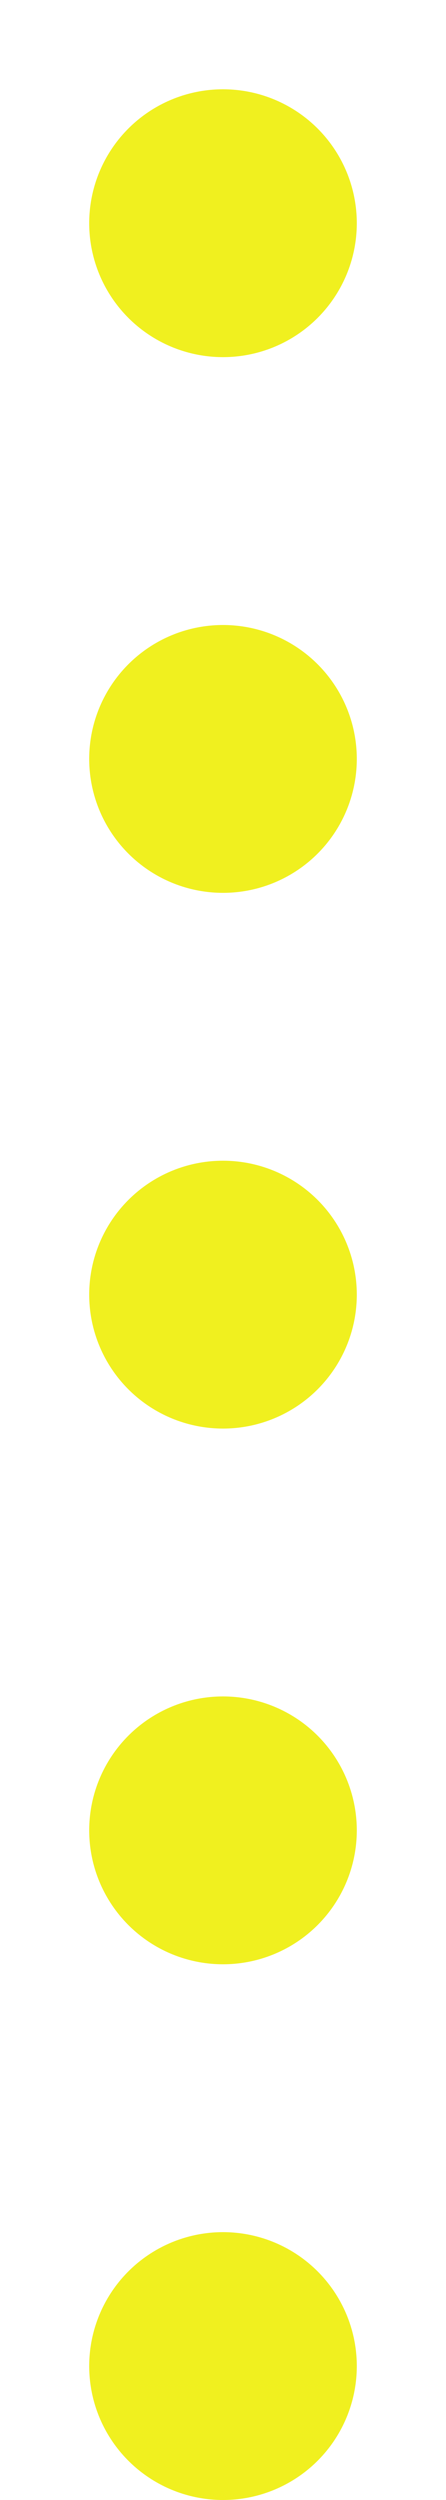
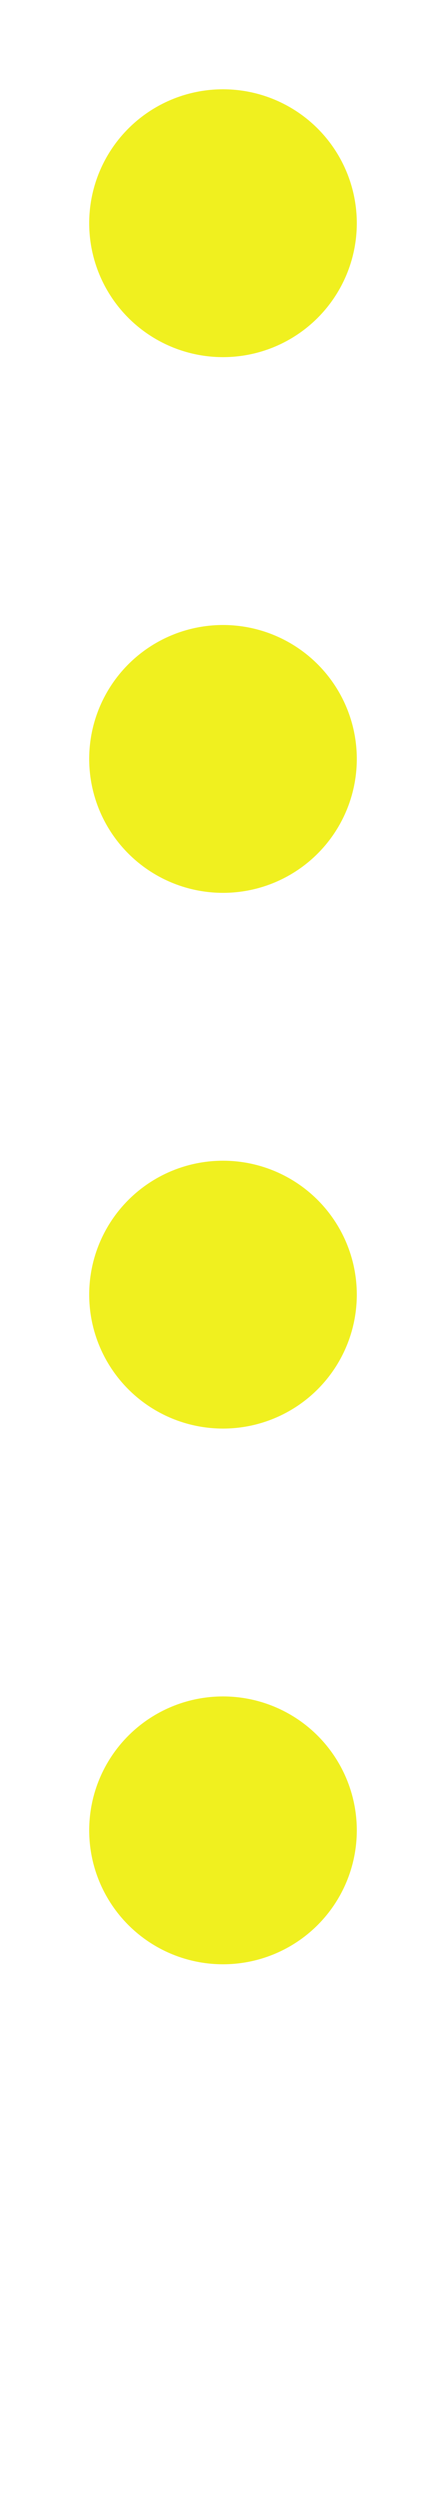
<svg xmlns="http://www.w3.org/2000/svg" width="10" height="56" viewBox="0 0 10 56">
  <defs>
    <clipPath id="clip-path">
      <rect width="10" height="56" fill="none" />
    </clipPath>
  </defs>
  <g id="リピートグリッド_1" data-name="リピートグリッド 1" clip-path="url(#clip-path)">
    <g transform="translate(-715 -6211)">
      <circle id="楕円形_42" data-name="楕円形 42" cx="3" cy="3" r="3" transform="translate(717 6213)" fill="#f0f01f" />
    </g>
    <g transform="translate(-715 -6199)">
      <circle id="楕円形_42-2" data-name="楕円形 42" cx="3" cy="3" r="3" transform="translate(717 6213)" fill="#f0f01f" />
    </g>
    <g transform="translate(-715 -6187)">
      <circle id="楕円形_42-3" data-name="楕円形 42" cx="3" cy="3" r="3" transform="translate(717 6213)" fill="#f0f01f" />
    </g>
    <g transform="translate(-715 -6175)">
      <circle id="楕円形_42-4" data-name="楕円形 42" cx="3" cy="3" r="3" transform="translate(717 6213)" fill="#f0f01f" />
    </g>
    <g transform="translate(-715 -6163)">
-       <circle id="楕円形_42-5" data-name="楕円形 42" cx="3" cy="3" r="3" transform="translate(717 6213)" fill="#f0f01f" />
-     </g>
+       </g>
  </g>
</svg>